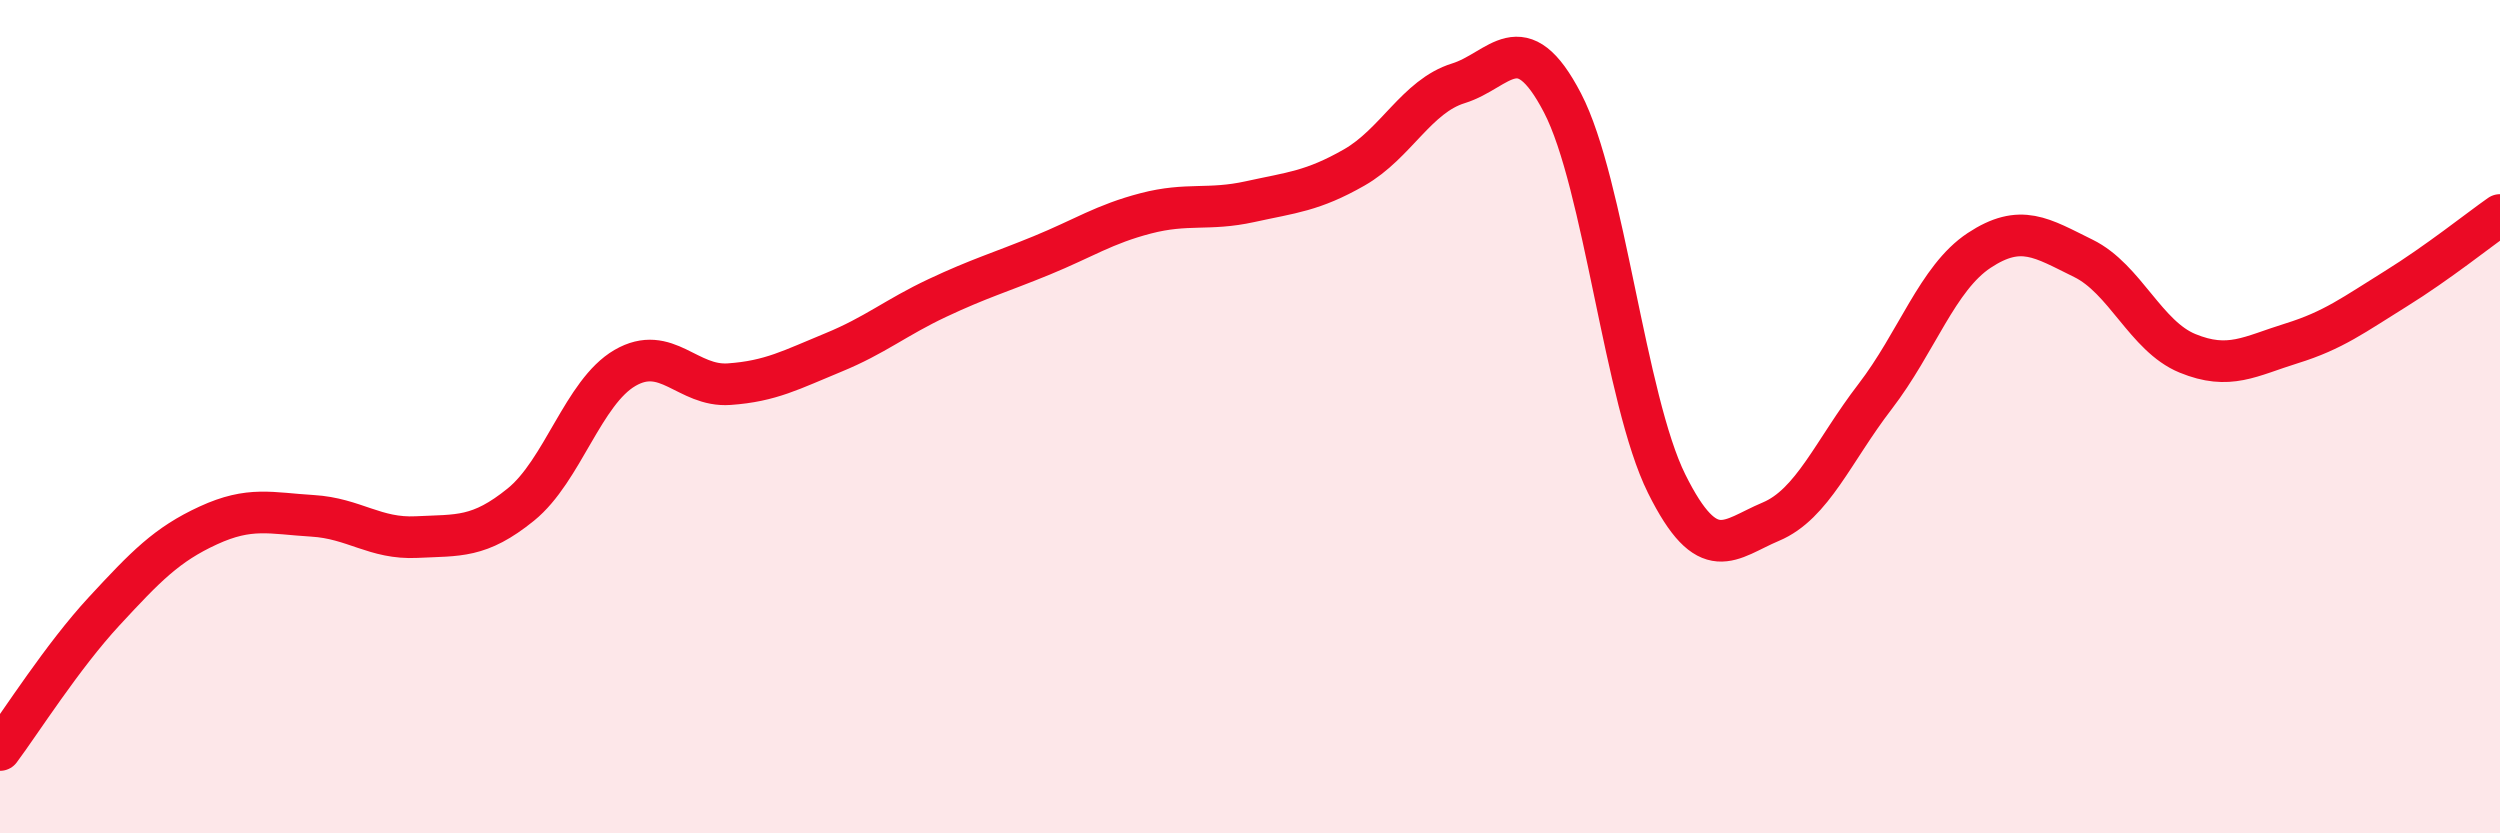
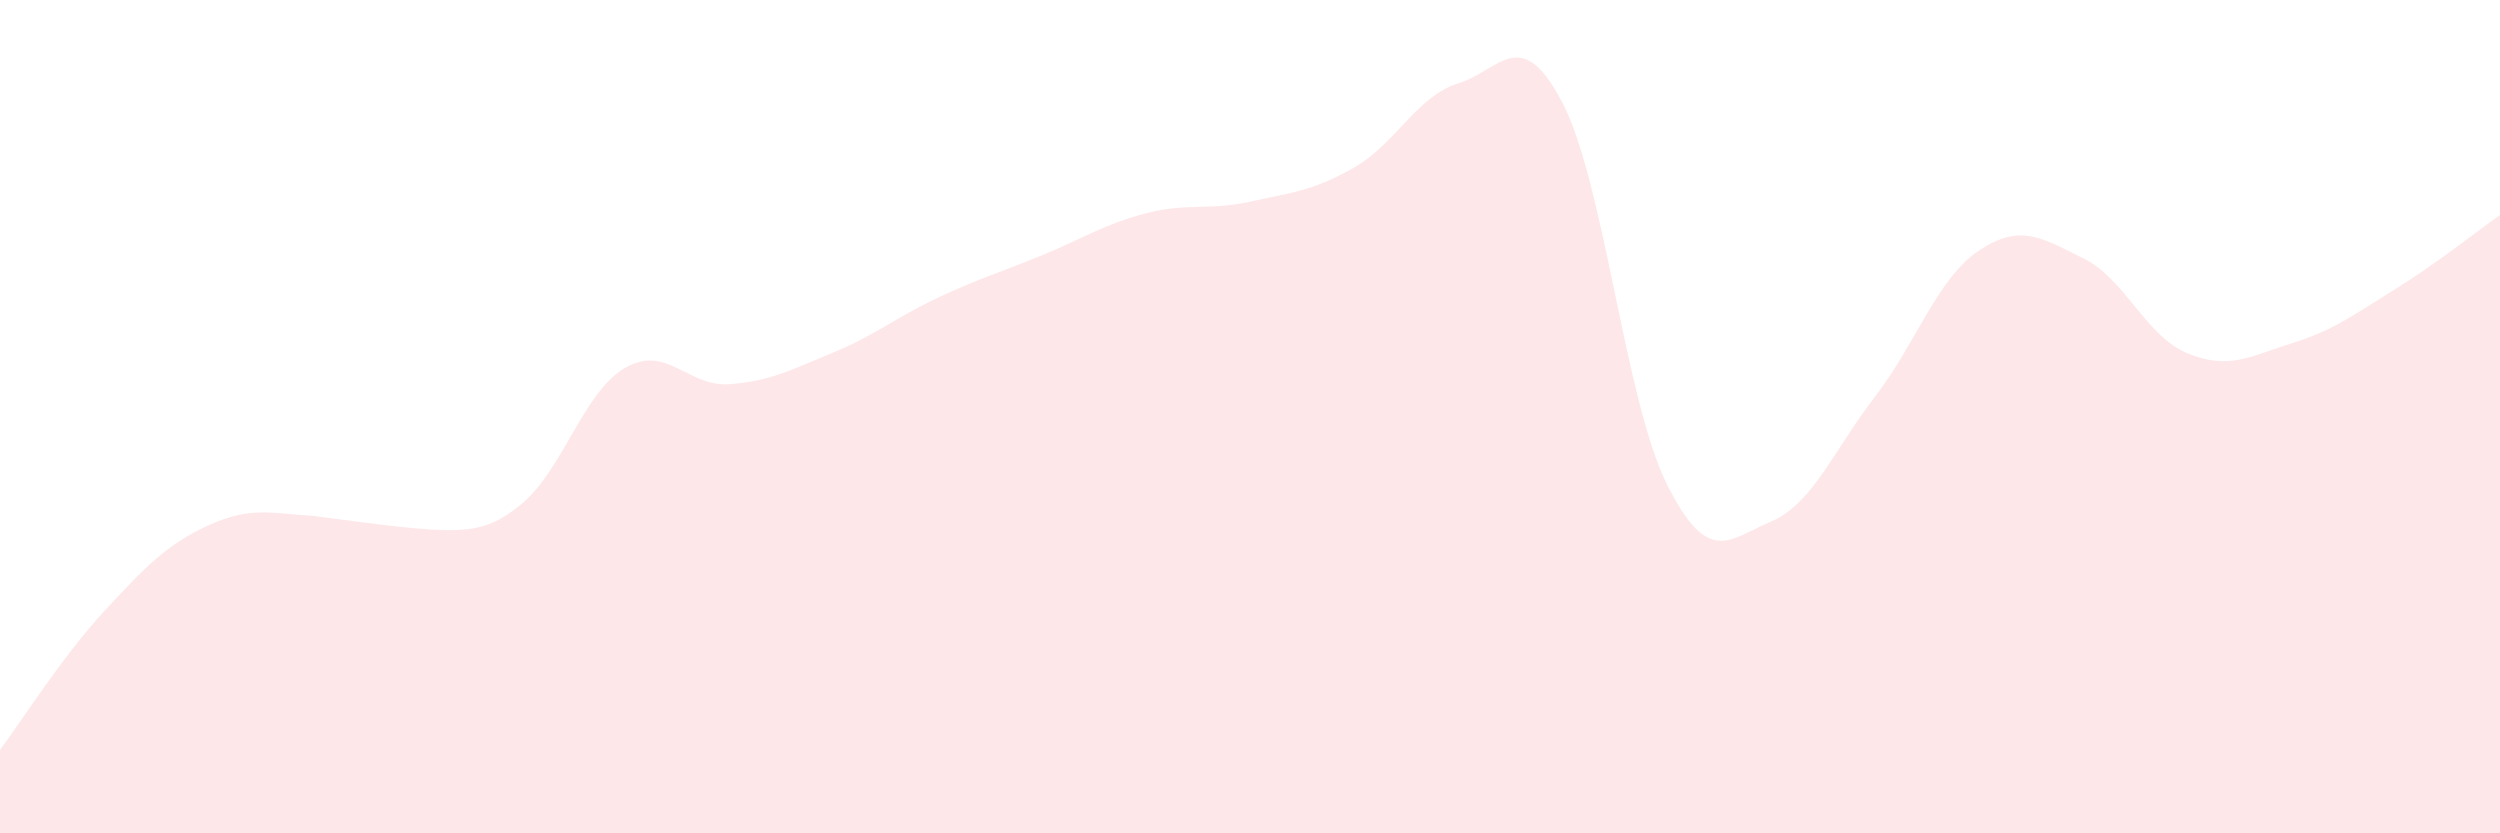
<svg xmlns="http://www.w3.org/2000/svg" width="60" height="20" viewBox="0 0 60 20">
-   <path d="M 0,18 C 0.5,17.33 1.5,15.75 2.5,14.67 C 3.5,13.59 4,13.07 5,12.61 C 6,12.15 6.5,12.32 7.5,12.38 C 8.5,12.44 9,12.94 10,12.89 C 11,12.84 11.5,12.92 12.5,12.11 C 13.5,11.3 14,9.41 15,8.83 C 16,8.25 16.5,9.29 17.5,9.22 C 18.5,9.15 19,8.87 20,8.46 C 21,8.05 21.5,7.62 22.5,7.15 C 23.5,6.68 24,6.54 25,6.13 C 26,5.72 26.5,5.38 27.5,5.12 C 28.5,4.86 29,5.06 30,4.84 C 31,4.62 31.5,4.59 32.5,4.02 C 33.5,3.45 34,2.31 35,2 C 36,1.69 36.5,0.55 37.5,2.47 C 38.5,4.39 39,9.6 40,11.61 C 41,13.62 41.5,12.94 42.5,12.52 C 43.5,12.1 44,10.82 45,9.52 C 46,8.22 46.5,6.67 47.5,6.01 C 48.5,5.35 49,5.71 50,6.2 C 51,6.69 51.5,8.07 52.5,8.48 C 53.5,8.89 54,8.55 55,8.24 C 56,7.93 56.5,7.55 57.5,6.93 C 58.5,6.31 59.5,5.51 60,5.16L60 20L0 20Z" fill="#EB0A25" opacity="0.1" stroke-linecap="round" stroke-linejoin="round" />
-   <path d="M 0,18 C 0.5,17.33 1.5,15.75 2.5,14.67 C 3.5,13.59 4,13.07 5,12.61 C 6,12.15 6.5,12.32 7.5,12.38 C 8.5,12.44 9,12.94 10,12.89 C 11,12.84 11.5,12.92 12.5,12.11 C 13.5,11.3 14,9.41 15,8.83 C 16,8.25 16.5,9.29 17.5,9.22 C 18.5,9.15 19,8.87 20,8.46 C 21,8.05 21.5,7.62 22.5,7.15 C 23.5,6.68 24,6.54 25,6.13 C 26,5.72 26.5,5.38 27.5,5.12 C 28.5,4.86 29,5.06 30,4.84 C 31,4.62 31.5,4.59 32.5,4.02 C 33.5,3.45 34,2.31 35,2 C 36,1.69 36.5,0.55 37.5,2.47 C 38.5,4.39 39,9.6 40,11.61 C 41,13.62 41.5,12.94 42.5,12.52 C 43.5,12.1 44,10.82 45,9.52 C 46,8.22 46.5,6.67 47.5,6.01 C 48.5,5.35 49,5.71 50,6.2 C 51,6.69 51.5,8.07 52.5,8.48 C 53.5,8.89 54,8.55 55,8.24 C 56,7.93 56.5,7.55 57.5,6.93 C 58.5,6.31 59.5,5.51 60,5.16" stroke="#EB0A25" stroke-width="1" fill="none" stroke-linecap="round" stroke-linejoin="round" />
+   <path d="M 0,18 C 0.5,17.33 1.5,15.75 2.5,14.67 C 3.5,13.59 4,13.07 5,12.61 C 6,12.15 6.5,12.32 7.5,12.38 C 11,12.84 11.5,12.92 12.5,12.11 C 13.5,11.3 14,9.41 15,8.83 C 16,8.25 16.5,9.29 17.5,9.22 C 18.5,9.15 19,8.87 20,8.46 C 21,8.05 21.5,7.62 22.5,7.15 C 23.5,6.68 24,6.54 25,6.13 C 26,5.72 26.5,5.38 27.5,5.12 C 28.5,4.86 29,5.06 30,4.84 C 31,4.62 31.5,4.59 32.5,4.02 C 33.5,3.45 34,2.31 35,2 C 36,1.69 36.5,0.55 37.5,2.47 C 38.5,4.39 39,9.6 40,11.61 C 41,13.62 41.5,12.94 42.5,12.52 C 43.5,12.1 44,10.82 45,9.52 C 46,8.22 46.5,6.67 47.5,6.01 C 48.5,5.35 49,5.71 50,6.2 C 51,6.69 51.5,8.07 52.5,8.48 C 53.5,8.89 54,8.55 55,8.24 C 56,7.93 56.5,7.55 57.5,6.93 C 58.5,6.31 59.5,5.51 60,5.16L60 20L0 20Z" fill="#EB0A25" opacity="0.1" stroke-linecap="round" stroke-linejoin="round" />
</svg>